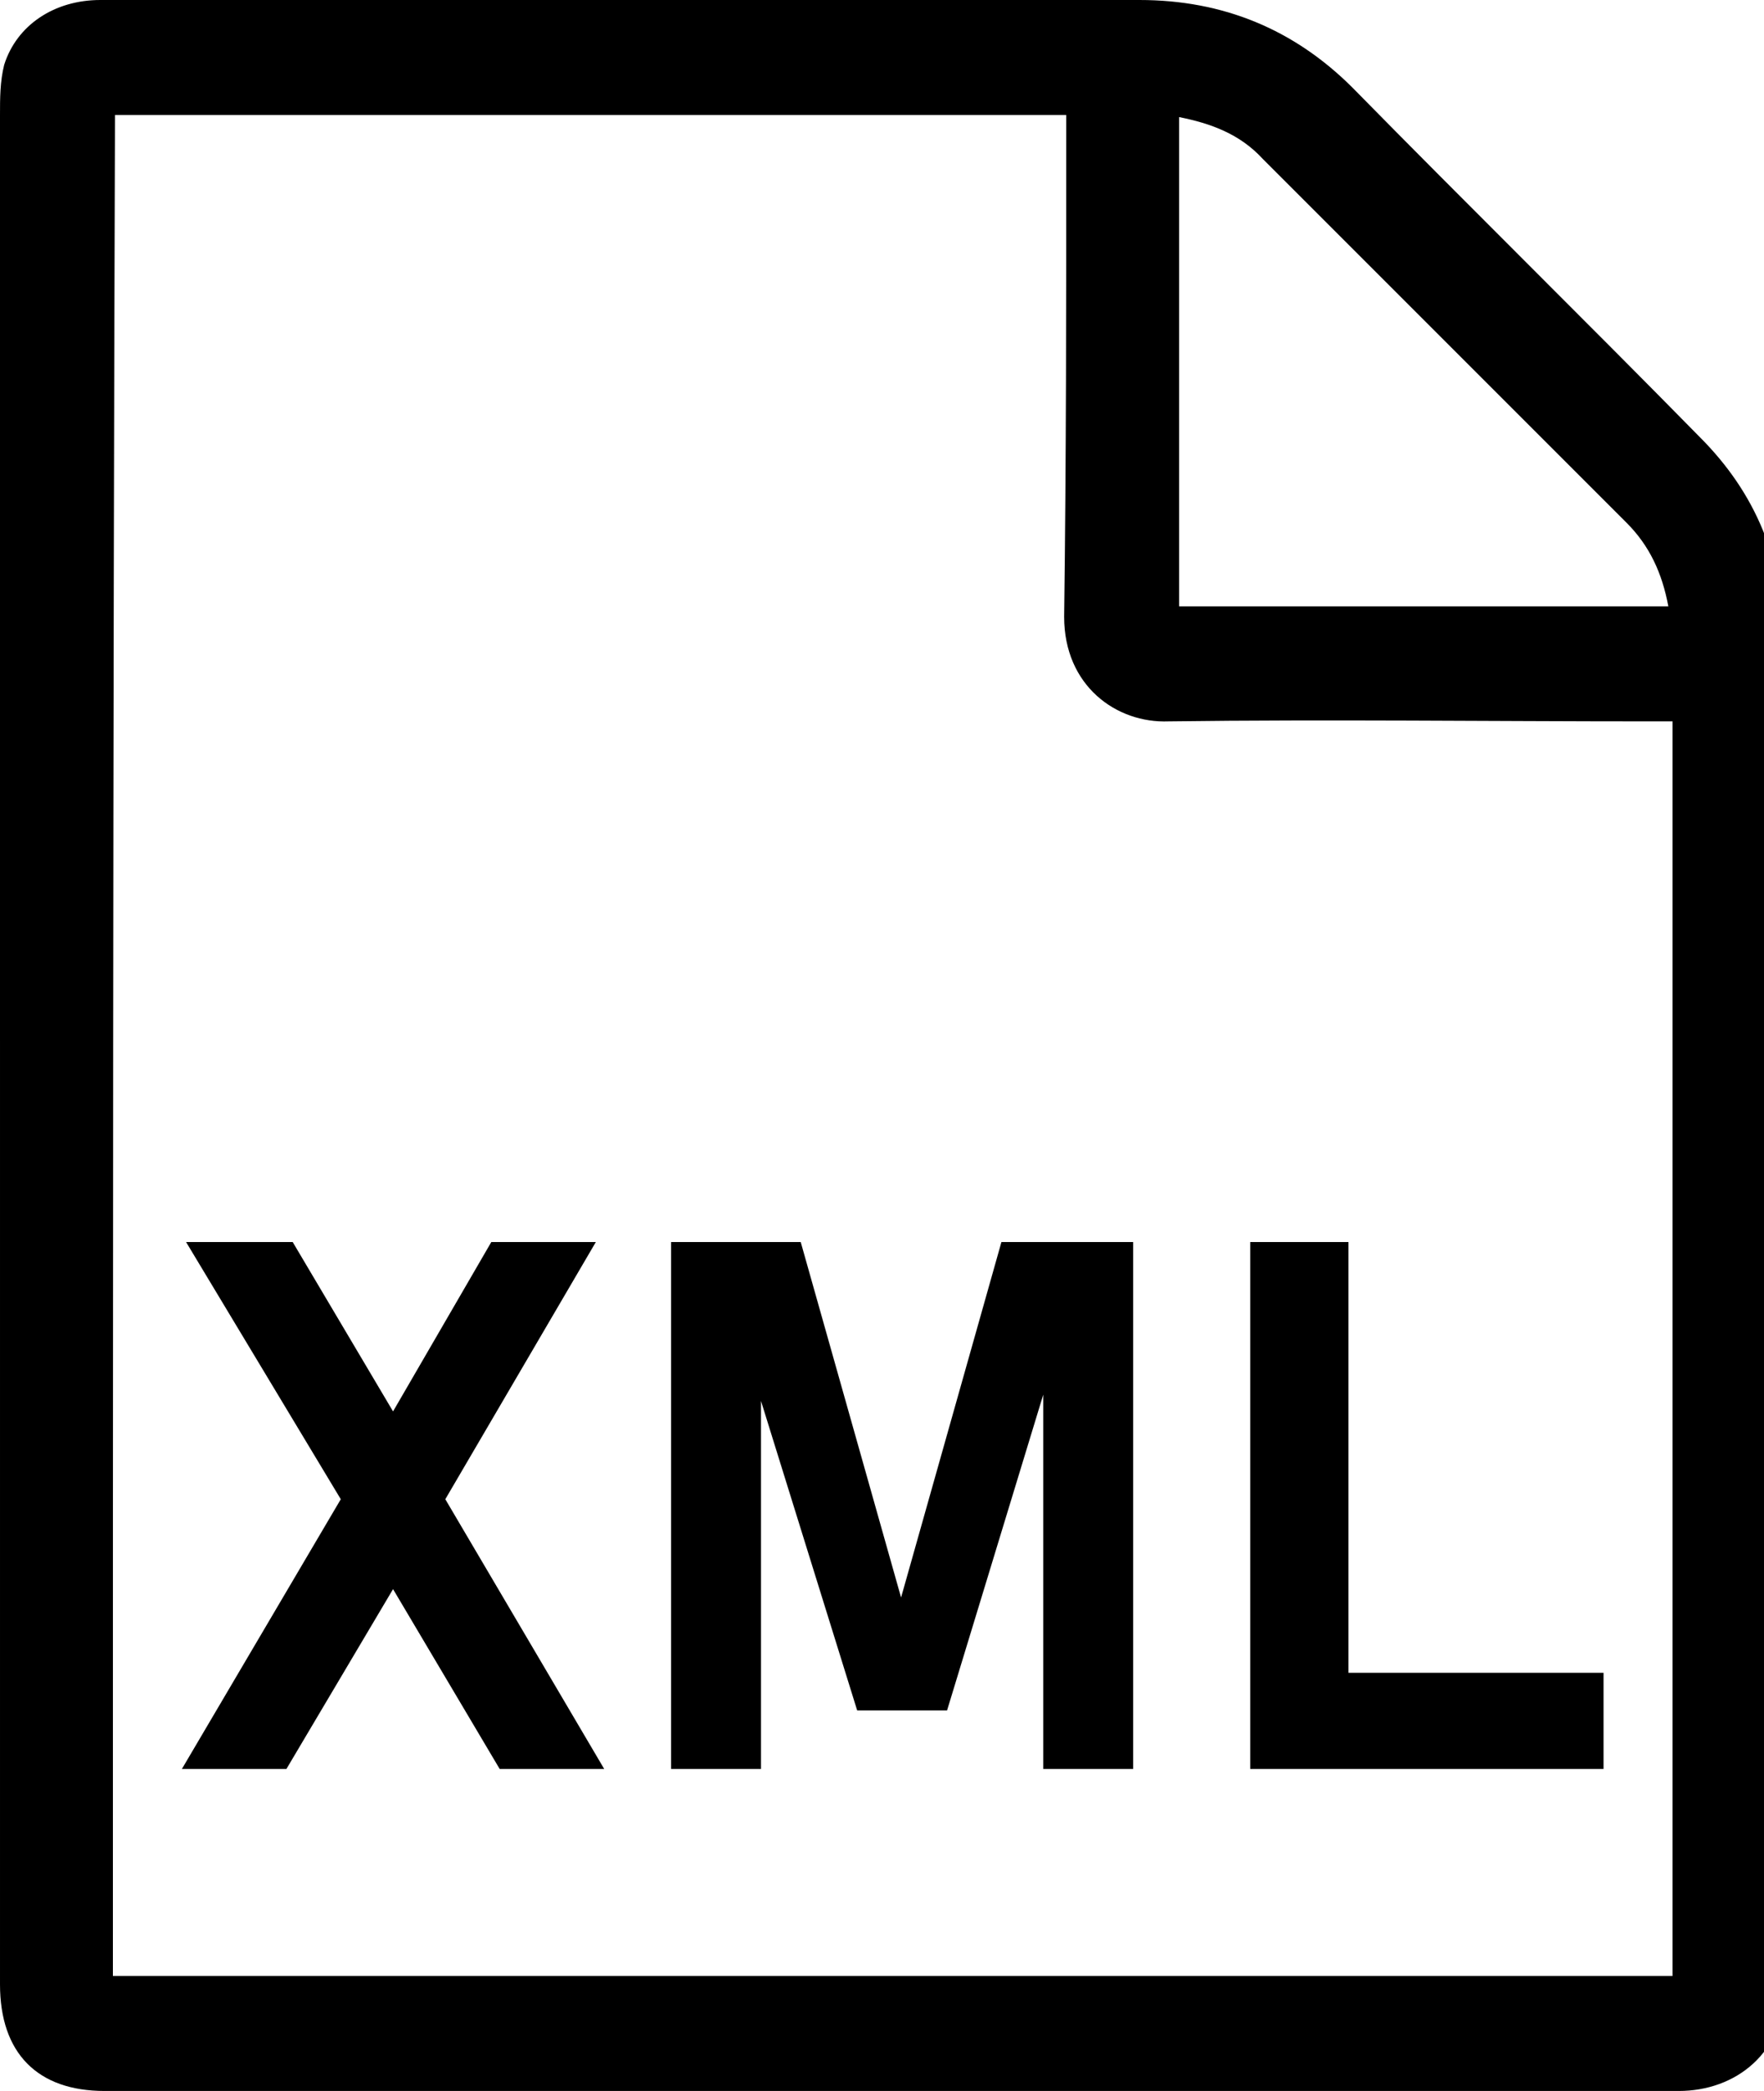
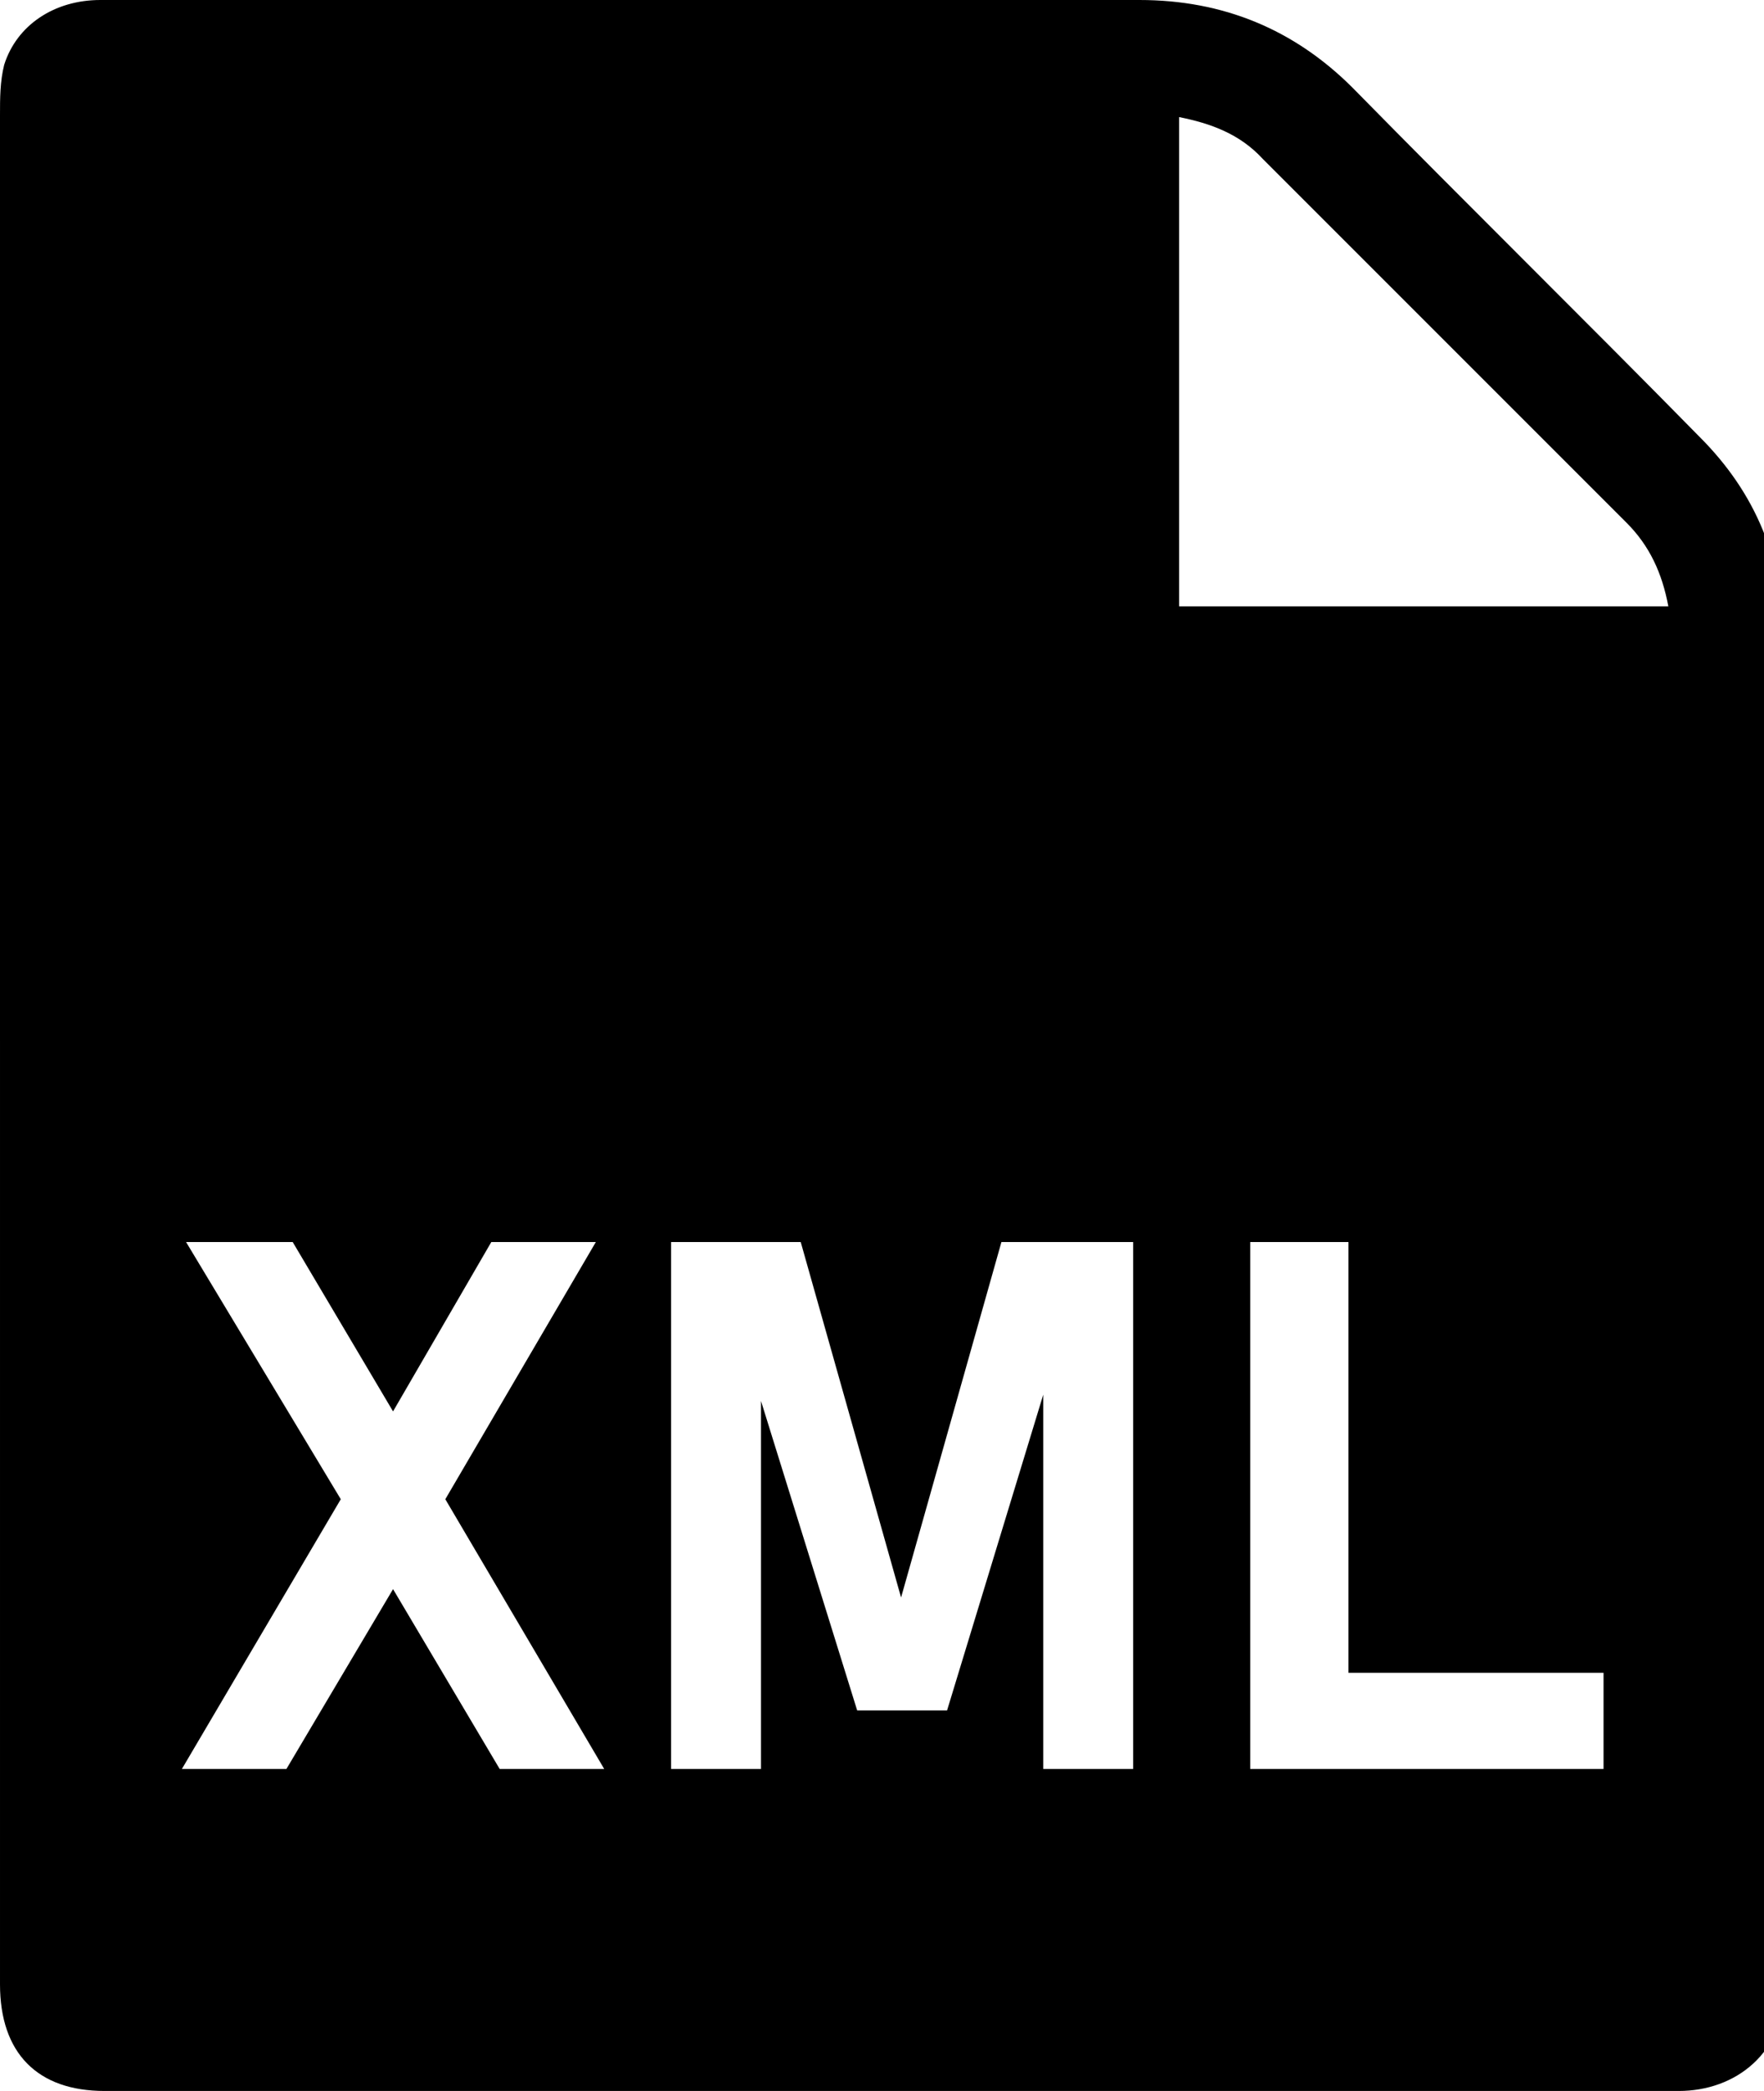
<svg xmlns="http://www.w3.org/2000/svg" version="1.1" width="27" height="32" viewBox="0 0 27 32">
  <title>file-xml</title>
-   <path d="M0 15.936c0-4.704 0-9.44 0-14.176 0-0.256 0-0.512 0.064-0.768 0.192-0.608 0.768-0.992 1.472-0.992 3.136 0 6.304 0 9.472 0 2.144 0 4.288 0 6.432 0 1.28 0 2.368 0.448 3.264 1.344 1.76 1.792 3.552 3.552 5.312 5.344 0.864 0.864 1.28 1.888 1.28 3.104 0 6.848 0 13.696 0.032 20.576 0 1.056-0.768 1.632-1.632 1.632-8.032 0-16.064 0-24.096 0-1.024 0-1.6-0.576-1.6-1.632 0-4.8 0-9.6 0-14.432zM1.728 30.24c7.968 0 15.904 0 23.872 0 0-6.4 0-12.768 0-19.2-0.128 0-0.256 0-0.352 0-2.464 0-4.896-0.032-7.36 0-0.8 0.032-1.6-0.544-1.6-1.6 0.032-2.432 0.032-4.864 0.032-7.296 0-0.128 0-0.256 0-0.384-4.896 0-9.728 0-14.56 0-0.032 9.504-0.032 18.976-0.032 28.48zM25.536 9.28c-0.096-0.512-0.288-0.928-0.64-1.28-1.856-1.856-3.712-3.712-5.568-5.568-0.352-0.384-0.8-0.544-1.28-0.64 0 2.528 0 4.992 0 7.488 2.496 0 4.992 0 7.488 0zM9.12 19.008h-1.6l-1.504 2.592-1.536-2.592h-1.632l2.368 3.936-2.432 4.128h1.6l1.632-2.752 1.632 2.752h1.6l-2.432-4.128 2.304-3.936zM13.792 24.448l-1.536-5.44h-1.984v8.064h1.376v-5.632l1.472 4.736h1.376l1.472-4.832v5.728h1.376v-8.064h-2.016l-1.536 5.44zM20.64 25.6v-6.592h-1.504v8.064h5.408v-1.472h-3.904z" />
+   <path d="M0 15.936c0-4.704 0-9.44 0-14.176 0-0.256 0-0.512 0.064-0.768 0.192-0.608 0.768-0.992 1.472-0.992 3.136 0 6.304 0 9.472 0 2.144 0 4.288 0 6.432 0 1.28 0 2.368 0.448 3.264 1.344 1.76 1.792 3.552 3.552 5.312 5.344 0.864 0.864 1.28 1.888 1.28 3.104 0 6.848 0 13.696 0.032 20.576 0 1.056-0.768 1.632-1.632 1.632-8.032 0-16.064 0-24.096 0-1.024 0-1.6-0.576-1.6-1.632 0-4.8 0-9.6 0-14.432zM1.728 30.24zM25.536 9.28c-0.096-0.512-0.288-0.928-0.64-1.28-1.856-1.856-3.712-3.712-5.568-5.568-0.352-0.384-0.8-0.544-1.28-0.64 0 2.528 0 4.992 0 7.488 2.496 0 4.992 0 7.488 0zM9.12 19.008h-1.6l-1.504 2.592-1.536-2.592h-1.632l2.368 3.936-2.432 4.128h1.6l1.632-2.752 1.632 2.752h1.6l-2.432-4.128 2.304-3.936zM13.792 24.448l-1.536-5.44h-1.984v8.064h1.376v-5.632l1.472 4.736h1.376l1.472-4.832v5.728h1.376v-8.064h-2.016l-1.536 5.44zM20.64 25.6v-6.592h-1.504v8.064h5.408v-1.472h-3.904z" />
</svg>